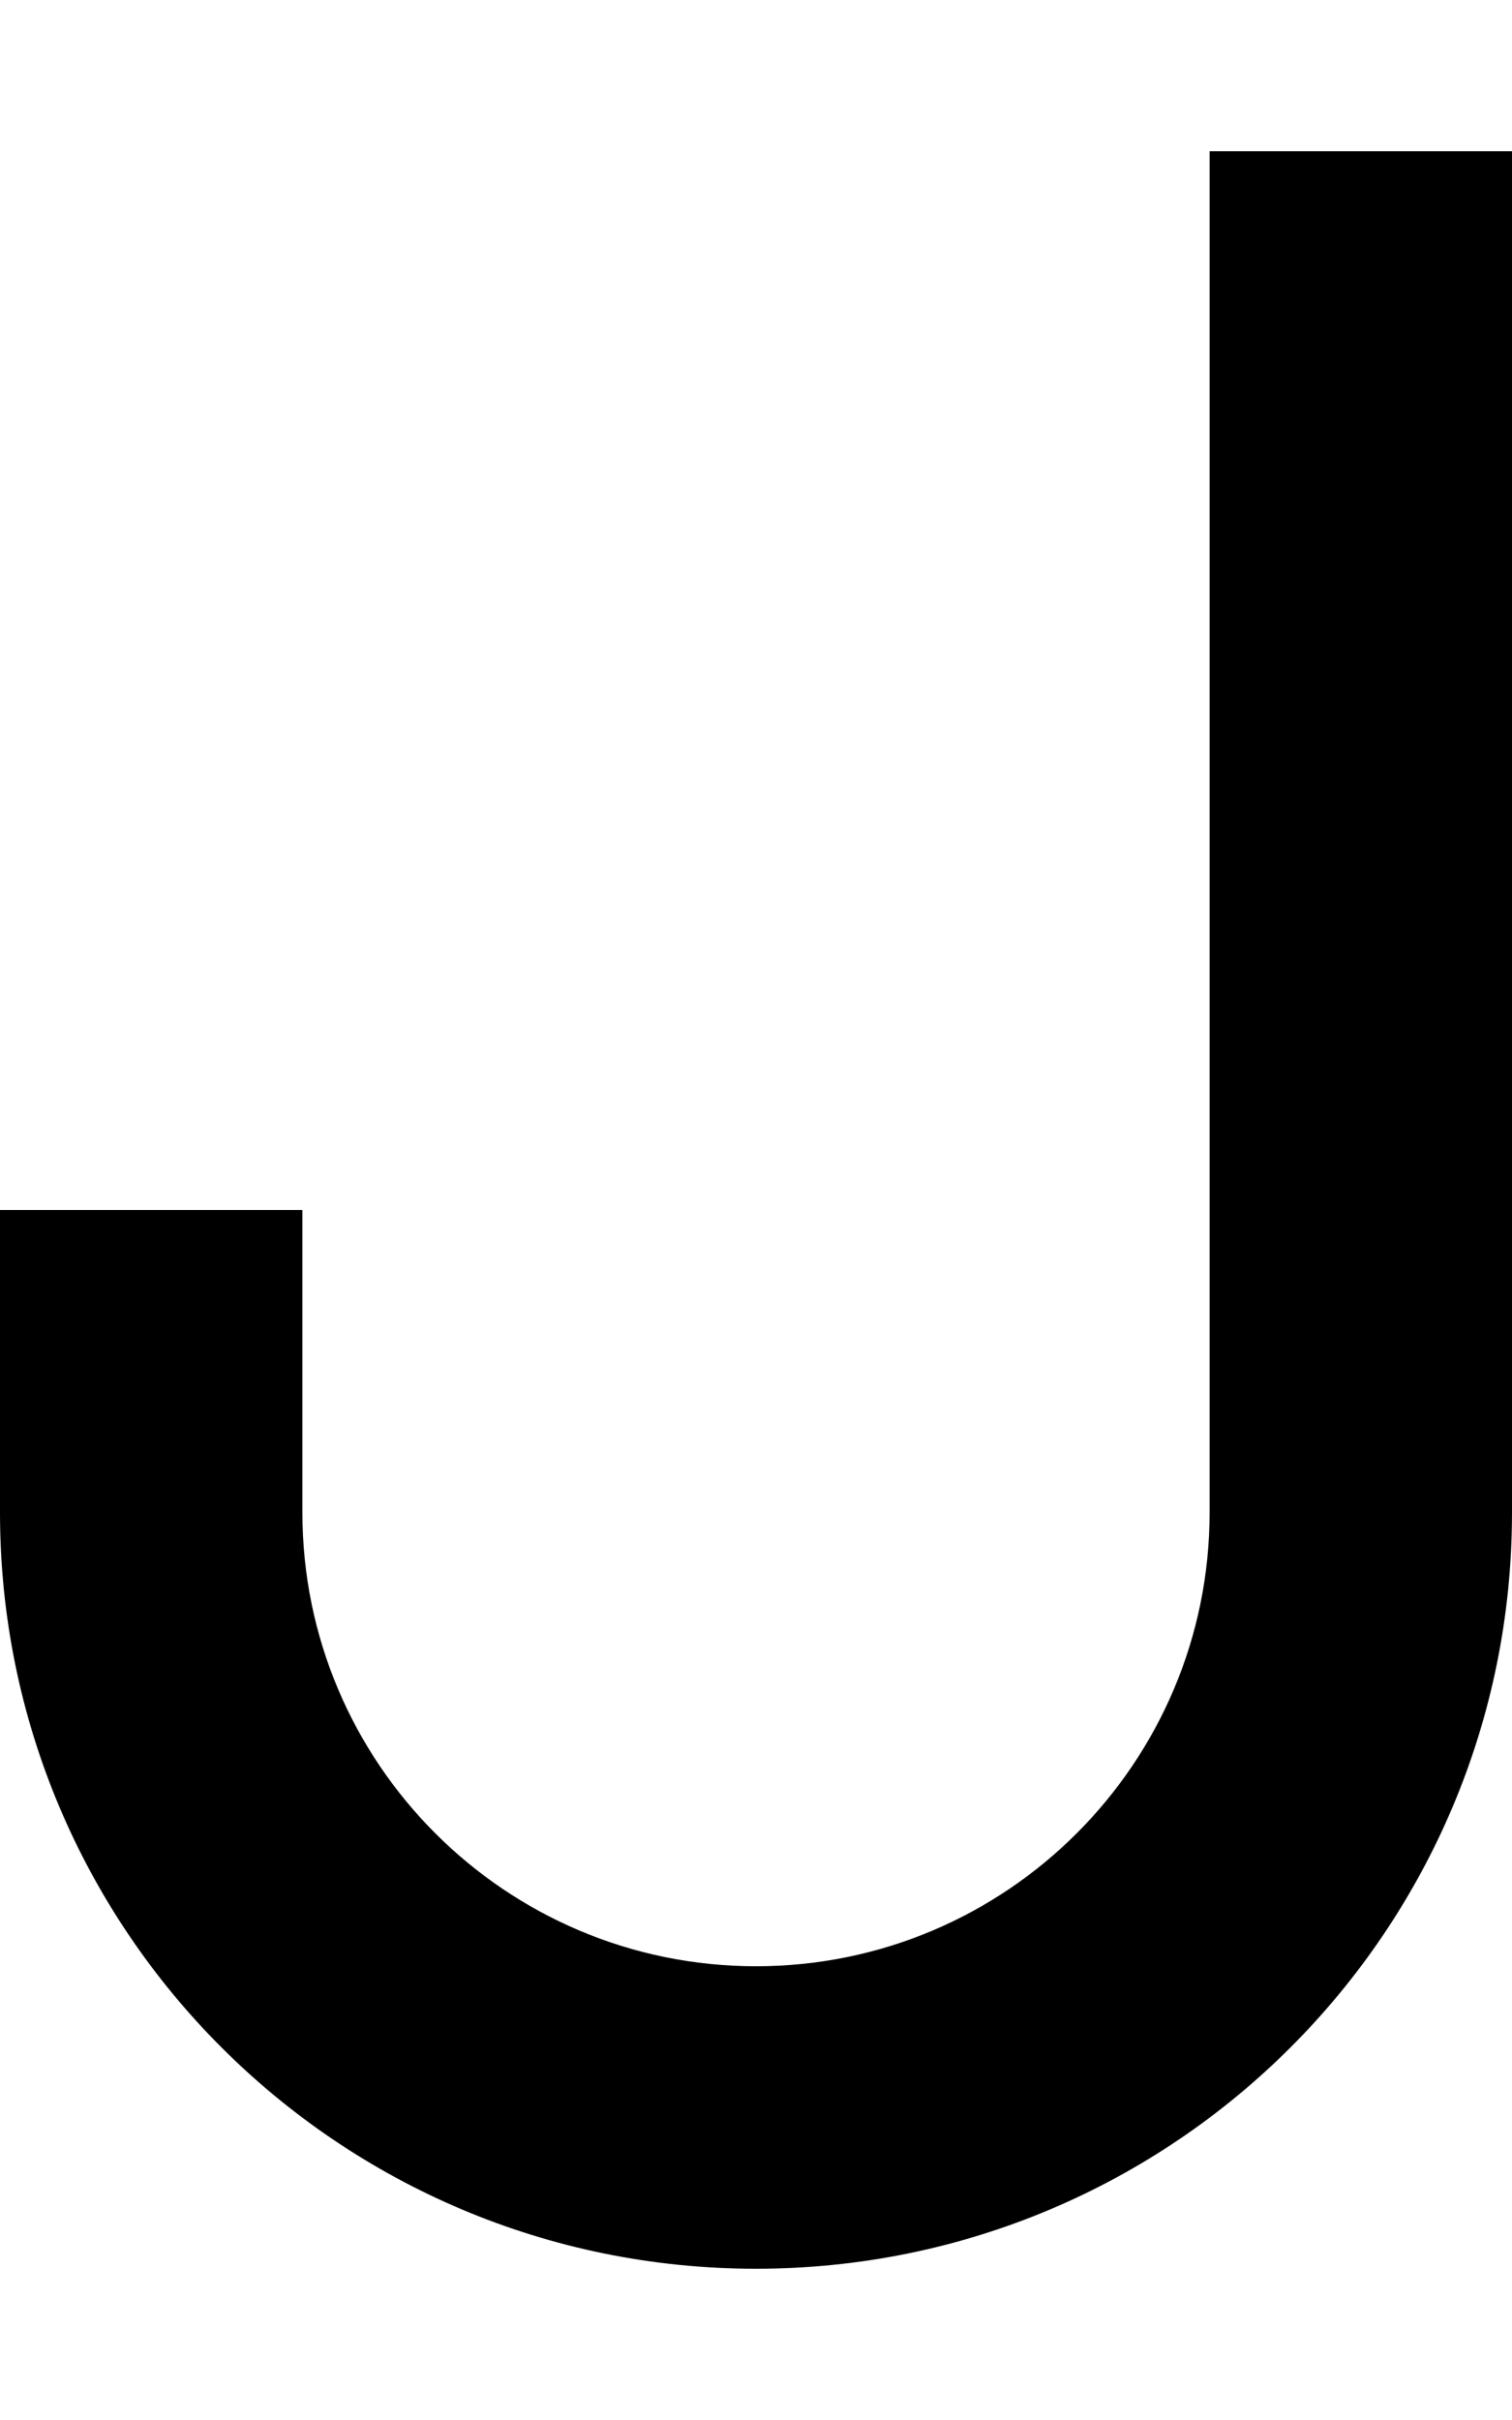
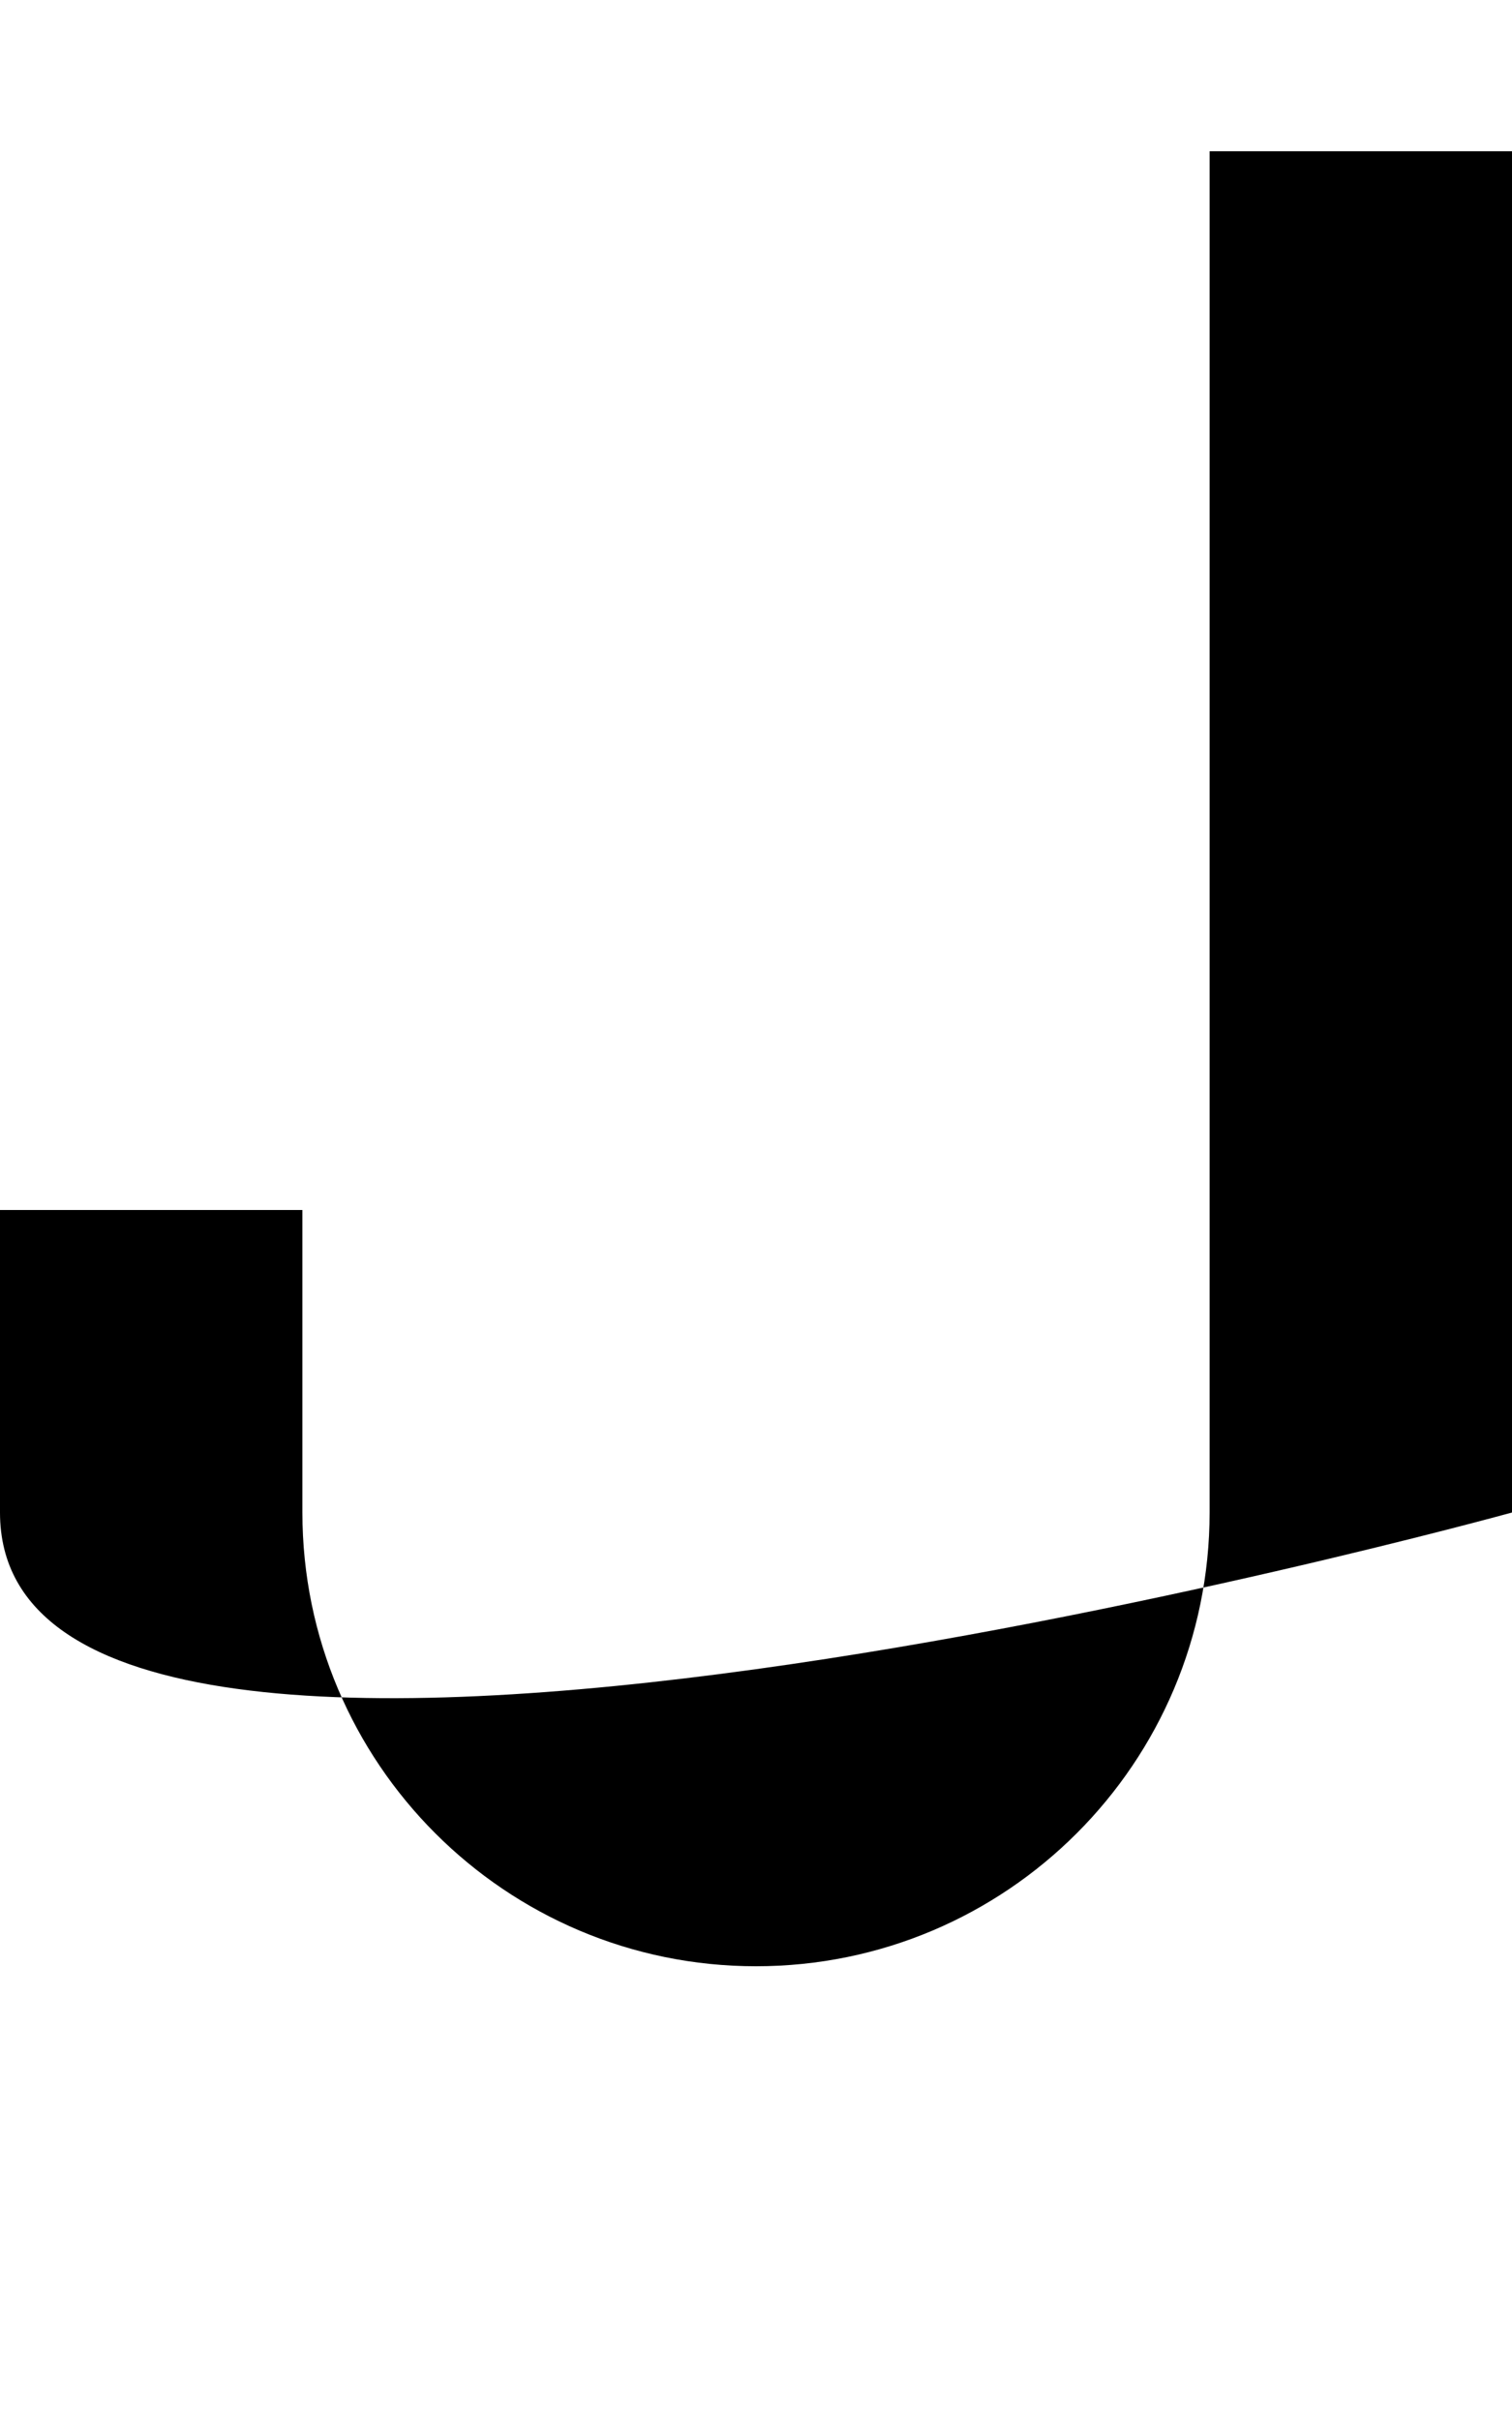
<svg xmlns="http://www.w3.org/2000/svg" viewBox="0 0 320 512">
-   <path d="M320 32V64 320c0 88.4-71.6 160-160 160S0 408.4 0 320V288 256H64v32 32c0 53 43 96 96 96s96-43 96-96V64 32h64z" />
+   <path d="M320 32V64 320S0 408.4 0 320V288 256H64v32 32c0 53 43 96 96 96s96-43 96-96V64 32h64z" />
</svg>